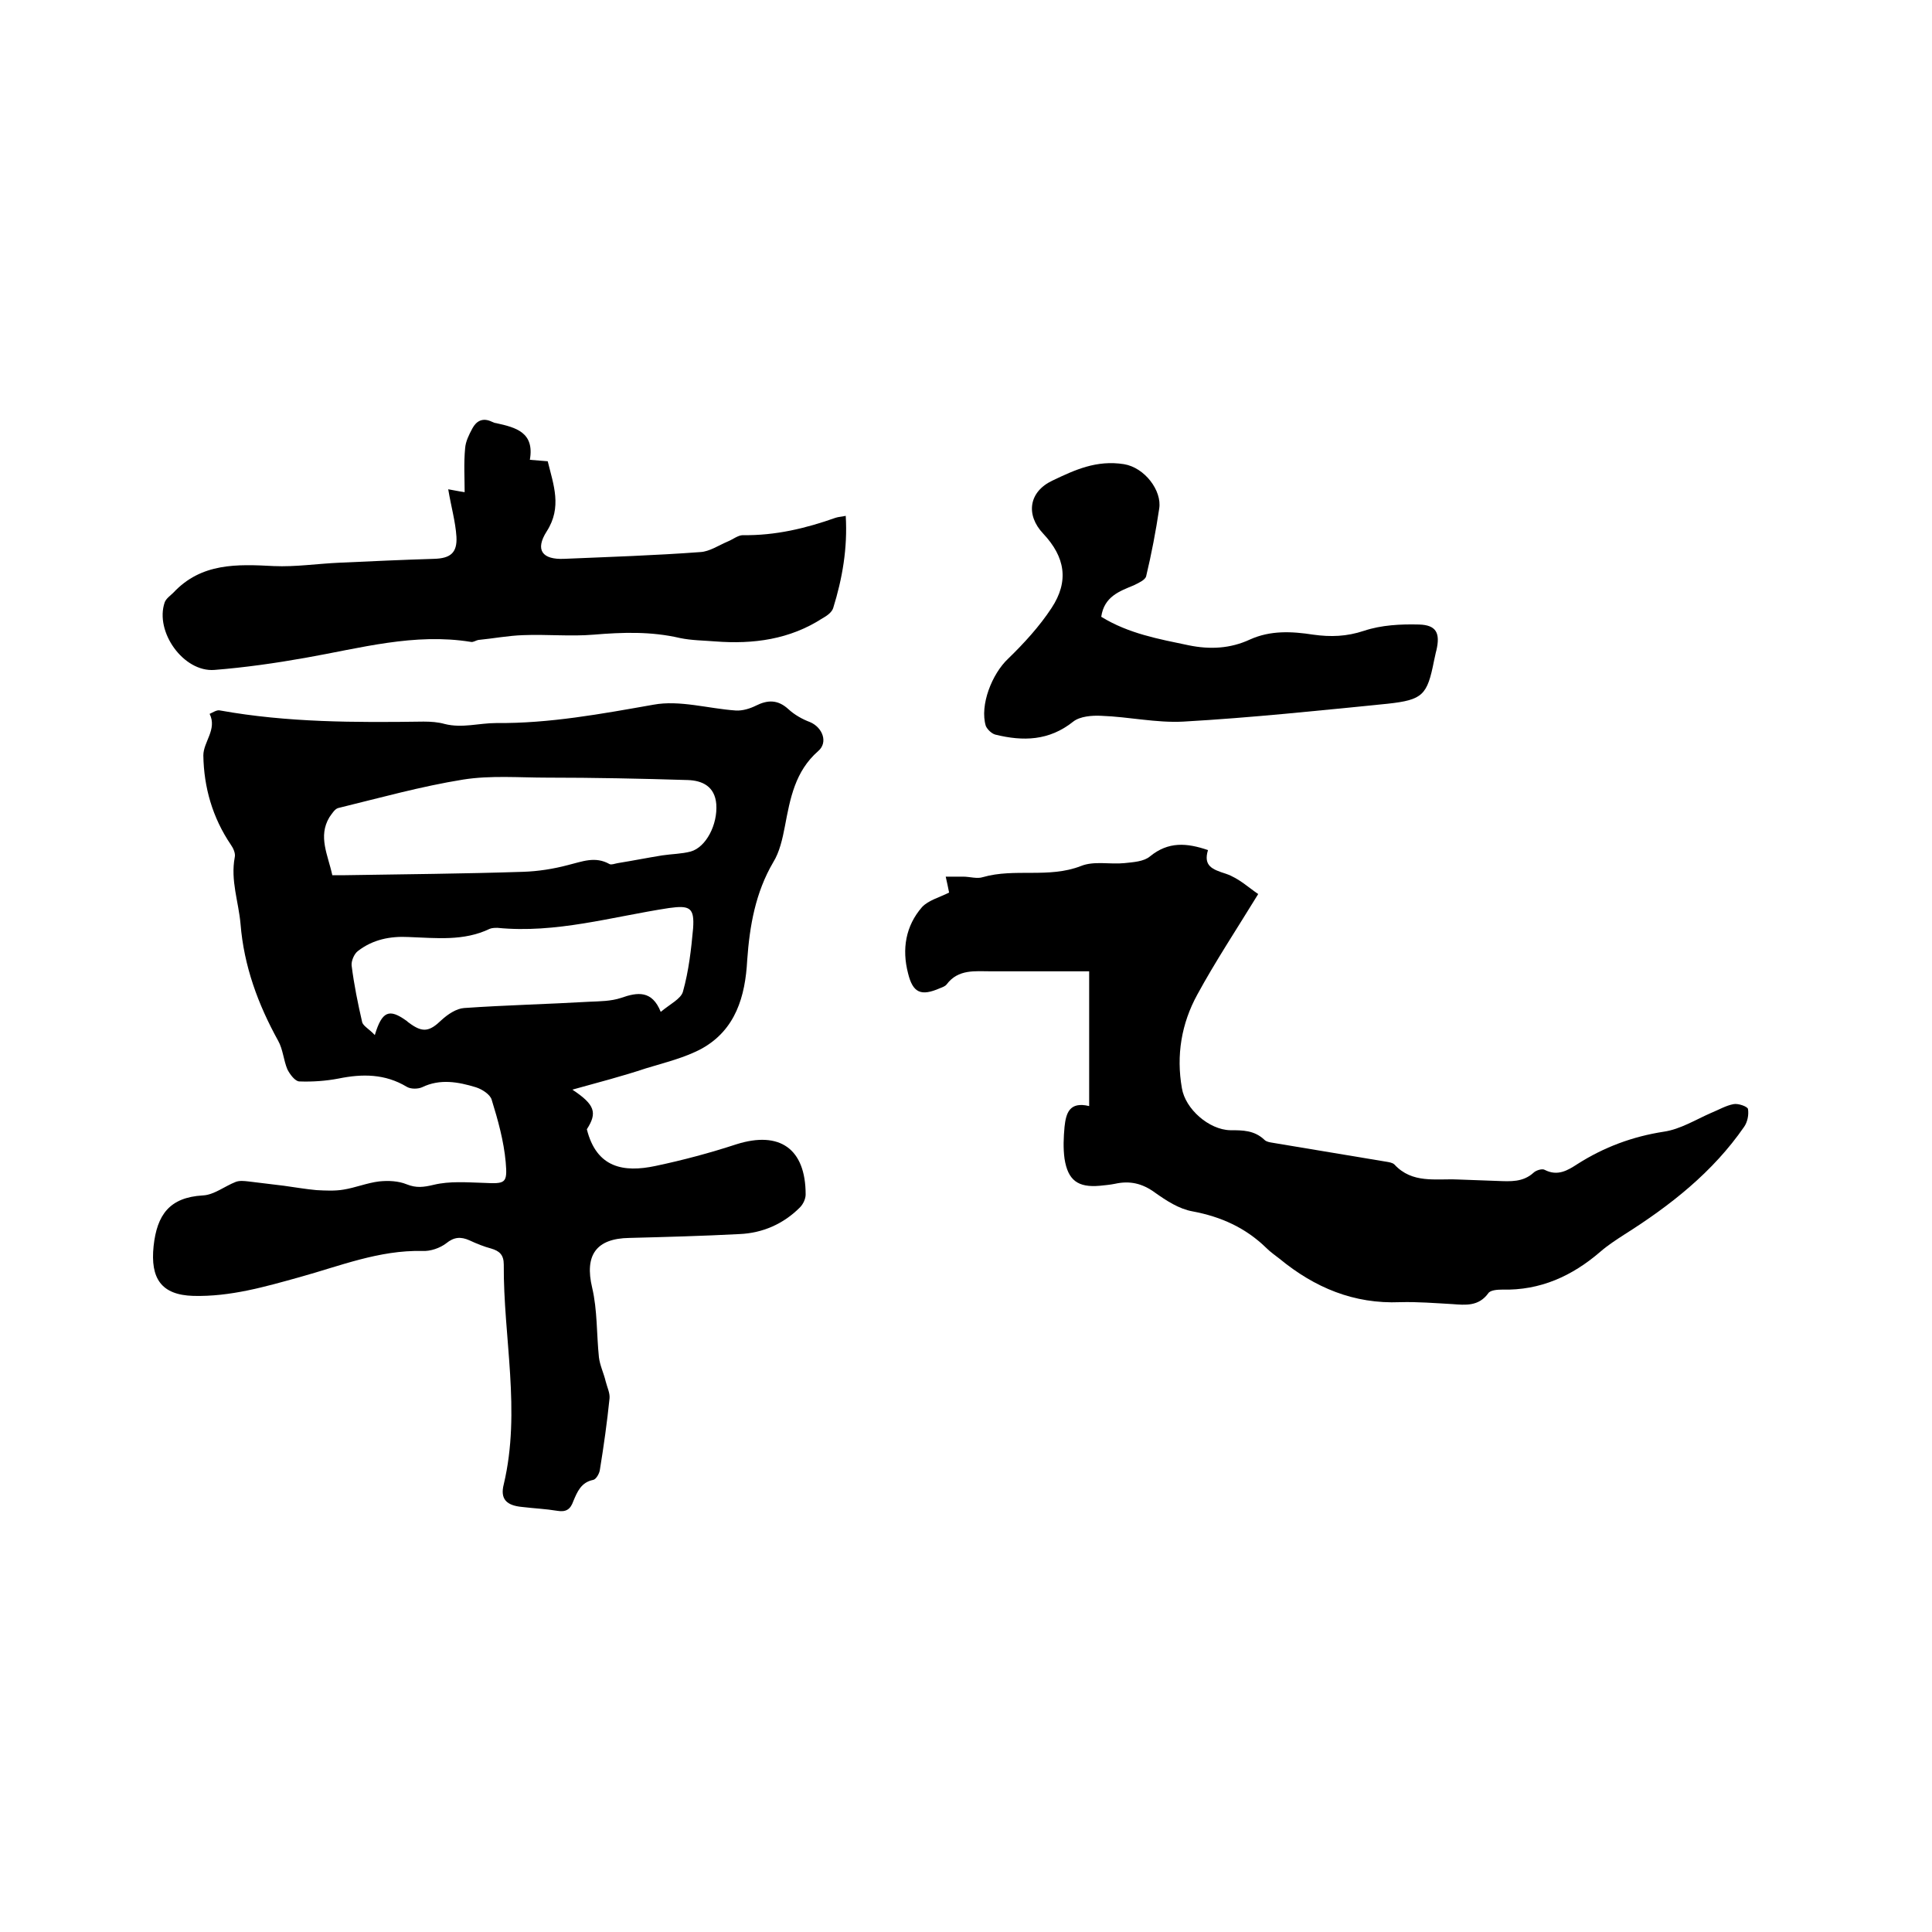
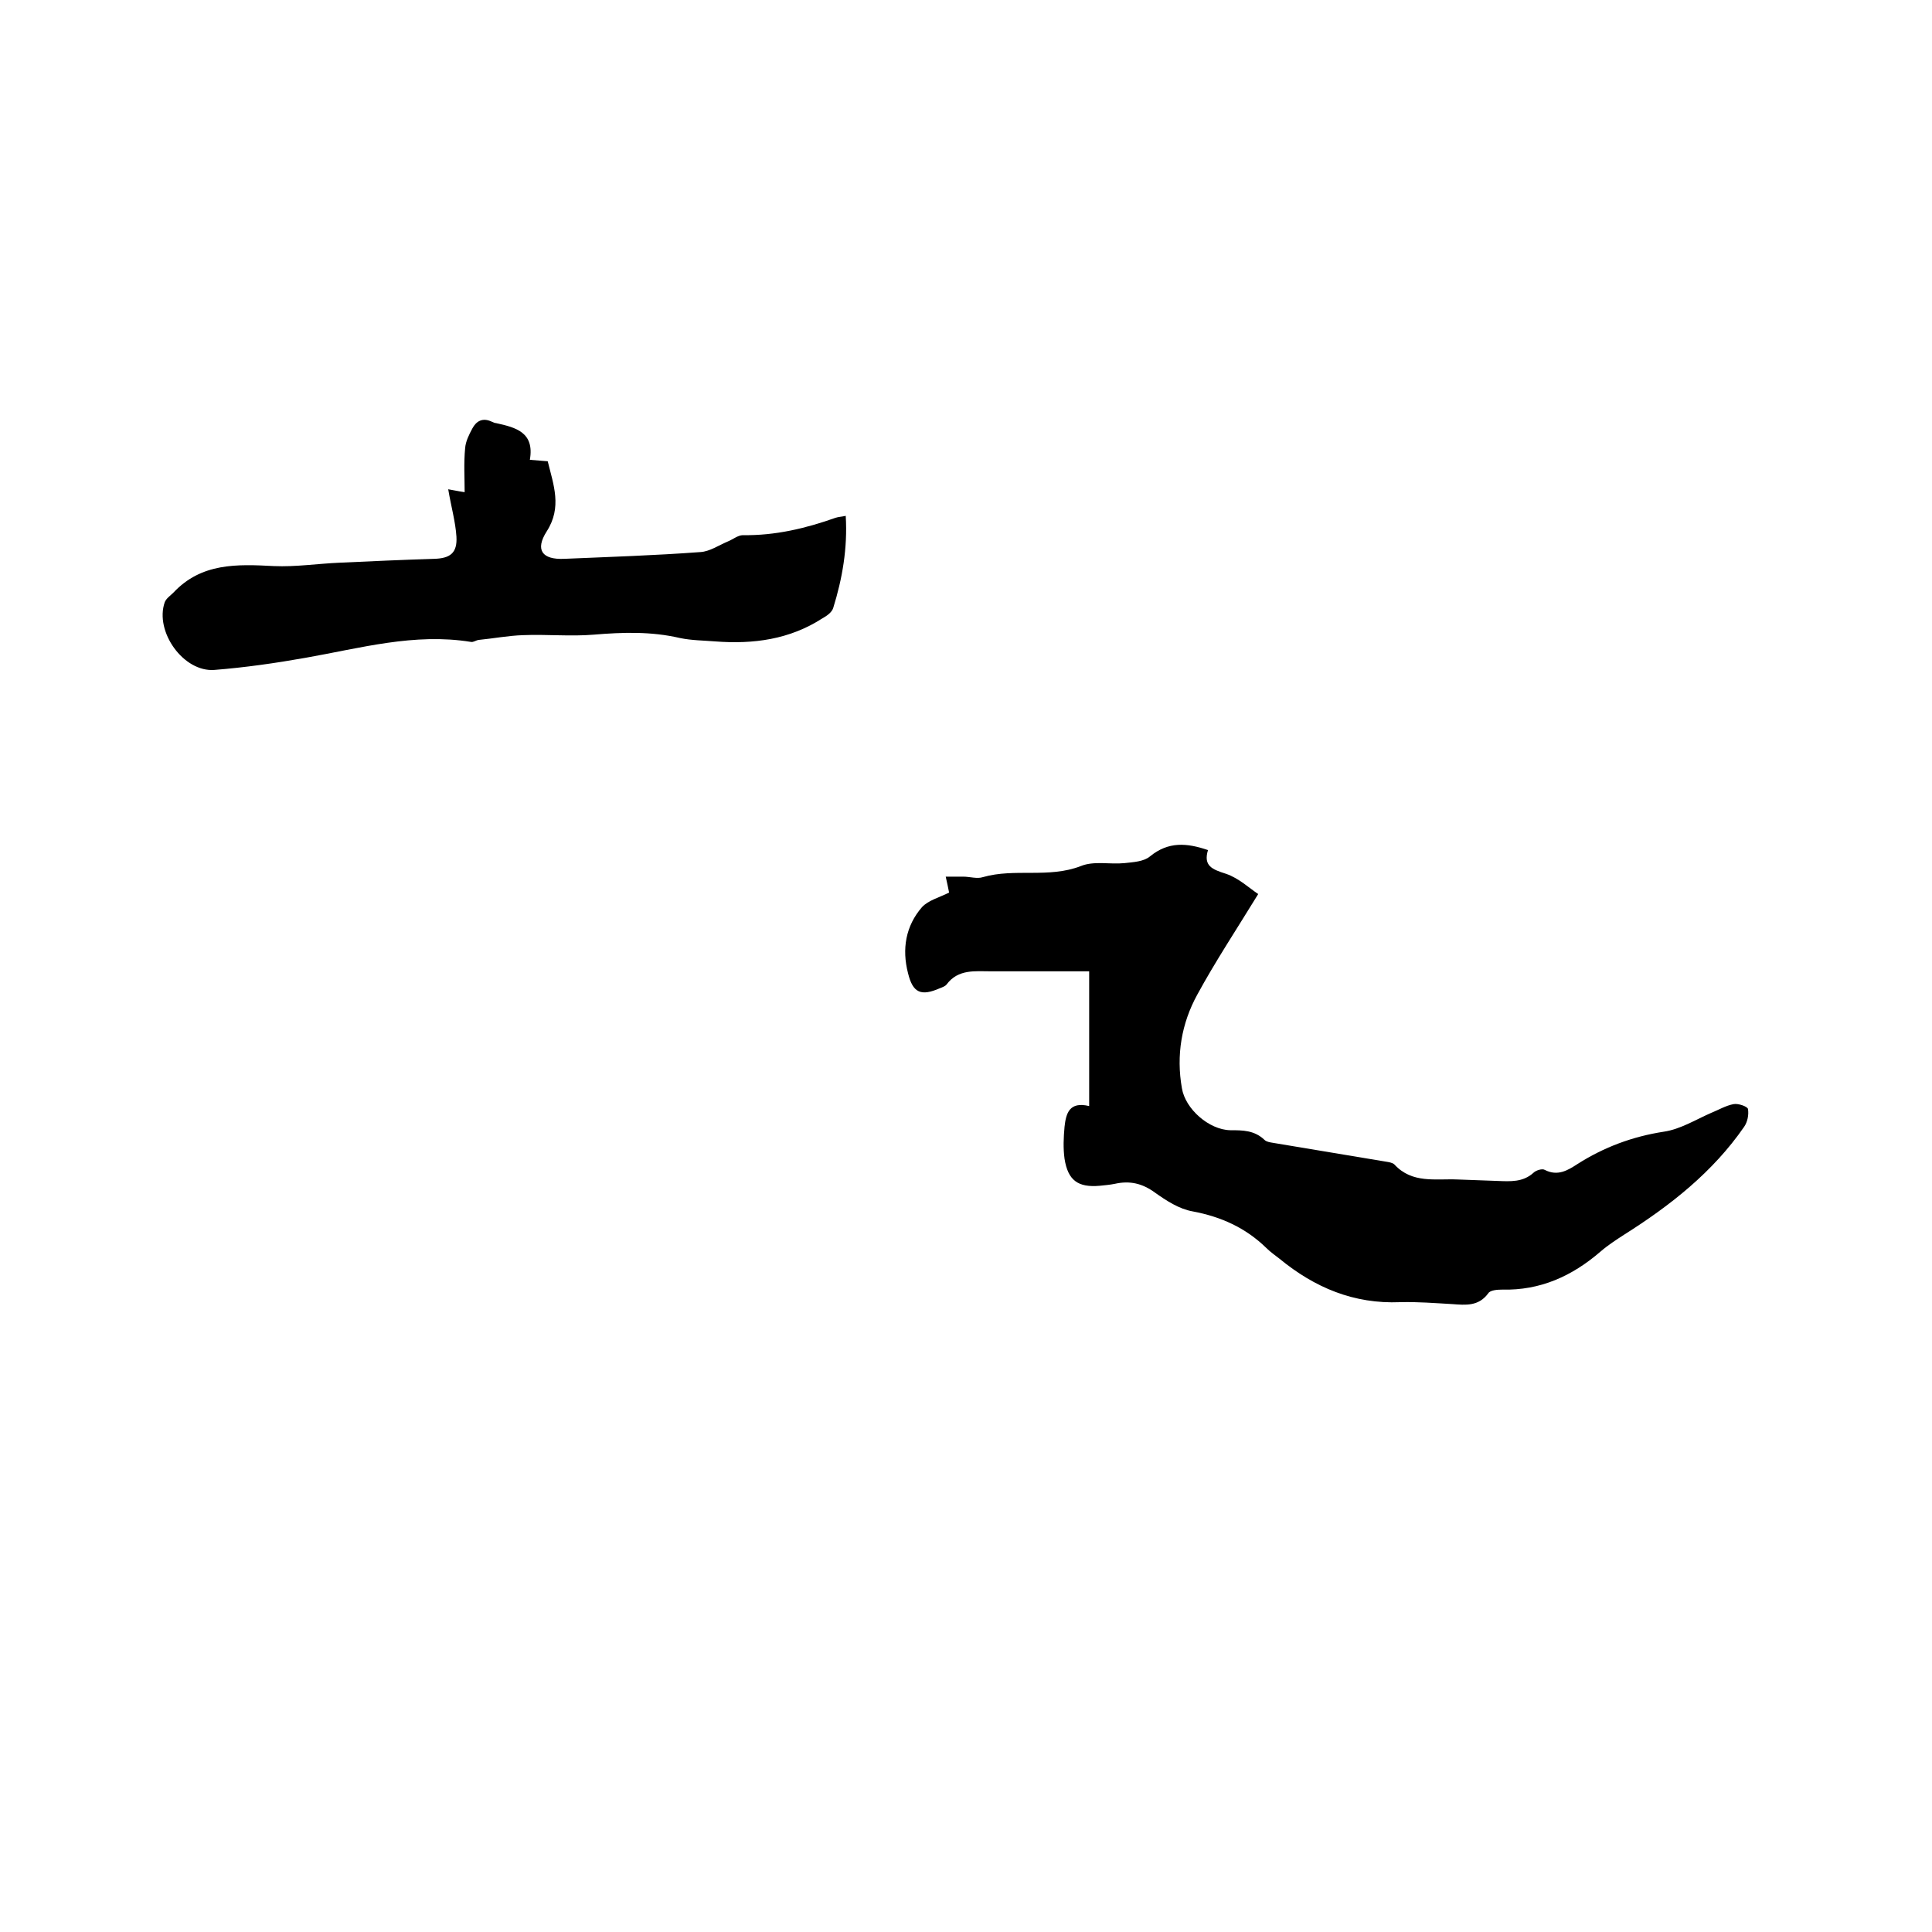
<svg xmlns="http://www.w3.org/2000/svg" enable-background="new 0 0 400 400" viewBox="0 0 400 400">
-   <path d="m118.5 225.6c4.7 3.1 5.2 4.8 3 8.2 2 8 7.6 9 14.2 7.6 5.7-1.2 11.3-2.7 16.8-4.5 8.9-2.8 14.3.9 14.3 10.4 0 .9-.5 2-1.2 2.7-3.4 3.4-7.7 5.3-12.5 5.5-7.6.4-15.2.6-22.8.8-6.9.1-9.3 3.6-7.7 10.3 1.1 4.7.9 9.6 1.4 14.4.2 1.7 1 3.3 1.4 5 .3 1.2.9 2.4.8 3.5-.5 4.9-1.2 9.9-2 14.8-.1.8-.8 2-1.4 2.1-2.5.5-3.3 2.5-4.1 4.4-.6 1.7-1.5 2.3-3.3 2-2.4-.4-4.8-.5-7.3-.8-3.2-.3-4.6-1.6-3.8-4.7 3.6-15.2-.1-30.4 0-45.5 0-2-.9-2.8-2.6-3.3-1.5-.4-3-1-4.5-1.7-1.8-.8-3.2-.7-4.8.6-1.3 1-3.3 1.7-5 1.6-8.9-.2-17 3.1-25.3 5.4-7.2 2-14.4 4.1-22.1 3.9-6.6-.2-8.9-3.6-8.2-10.3.7-6.5 3.3-10.1 10.2-10.5 2.3-.1 4.5-1.9 6.8-2.8.8-.3 1.7-.2 2.6-.1 2.5.3 4.9.6 7.4.9 2.2.3 4.5.7 6.7.9 1.9.1 3.8.2 5.6-.1 2.5-.4 4.9-1.4 7.4-1.7 1.9-.2 4-.1 5.7.6 2 .8 3.5.6 5.6.1 3.3-.8 6.9-.5 10.3-.4 4.5.2 5 .2 4.6-4.3-.4-4.4-1.6-8.7-2.9-12.9-.3-1.1-2-2.2-3.3-2.6-3.6-1.1-7.4-1.8-11.1 0-.9.4-2.4.4-3.2-.1-4.5-2.7-9.2-2.7-14.1-1.7-2.6.5-5.4.7-8.1.6-.9 0-2-1.5-2.5-2.5-.8-1.9-.9-4.1-1.9-5.9-4.2-7.6-7.1-15.5-7.8-24.2-.4-4.6-2.1-9-1.2-13.8.2-.8-.3-1.9-.8-2.6-3.8-5.6-5.6-11.9-5.7-18.5 0-2.8 2.9-5.4 1.3-8.6.7-.3 1.5-.9 2.2-.7 13.9 2.5 28 2.5 42.1 2.3 1.5 0 3 .1 4.4.5 3.6.9 7.1-.2 10.6-.2 11.1.1 21.8-1.9 32.6-3.8 5.4-1 11.3.8 17 1.2 1.4.1 3-.4 4.2-1 2.4-1.2 4.5-1.3 6.7.7 1.3 1.2 2.9 2.1 4.5 2.7 2.6 1.1 3.8 4.2 1.7 6-4.8 4.2-5.8 9.8-6.9 15.6-.5 2.6-1.1 5.3-2.4 7.4-3.7 6.3-4.9 13.2-5.4 20.3-.4 7.5-2.4 14.4-9.4 18.3-3.5 1.9-7.7 2.9-11.6 4.1-4.8 1.6-9.8 2.9-15.2 4.4zm-49.7-44.4h2.7c12.3-.2 24.5-.3 36.8-.7 3.1-.1 6.3-.6 9.3-1.4 2.9-.7 5.6-1.9 8.6-.2.4.2 1.1-.1 1.7-.2 3.1-.5 6.1-1.1 9.2-1.6 2-.3 4-.3 5.9-.8 3.2-.9 5.6-5.6 5.3-9.8-.3-3.7-2.9-4.9-5.9-5-9.7-.3-19.4-.5-29.1-.5-5.8 0-11.7-.5-17.4.4-8.7 1.4-17.3 3.8-25.9 5.9-.7.2-1.3 1.2-1.8 1.9-2.4 4-.3 7.8.6 12zm8.8 33.1c1.5-5 3-5.5 6.5-3 .2.1.3.3.5.4 2.9 2.2 4.3 1.9 6.8-.5 1.3-1.2 3.1-2.4 4.7-2.5 8.6-.6 17.3-.8 25.9-1.3 2.2-.1 4.5-.1 6.6-.8 3.4-1.2 6.4-1.6 8.2 2.9 1.9-1.6 4.2-2.7 4.6-4.2 1.2-4.3 1.7-8.7 2.1-13.1.3-4.3-.7-4.8-5-4.2-11.8 1.8-23.4 5.3-35.5 4.1-.5 0-1.1 0-1.6.2-5.4 2.6-11.1 1.9-16.8 1.7-3.8-.2-7.4.5-10.5 2.9-.8.6-1.4 2.1-1.3 3 .5 4 1.3 7.9 2.2 11.8.3.8 1.5 1.4 2.6 2.6z" />
  <path d="m225.5 229c0-9.3 0-18.4 0-27.9-1.4 0-3 0-4.7 0-5.2 0-10.4 0-15.6 0-3.3 0-6.8-.5-9.2 2.7-.3.4-.9.6-1.4.8-3.9 1.7-5.6 1-6.6-3.1-1.3-5-.5-9.8 2.9-13.7 1.3-1.4 3.6-2 5.6-3-.2-1-.4-2-.7-3.3h3.6c1.4 0 2.9.5 4.1.1 6.6-1.9 13.6.3 20.3-2.3 2.7-1.1 6-.3 9-.6 1.8-.2 4-.3 5.3-1.4 3.8-3.1 7.6-2.8 12-1.3-1 3.3.9 4 3.7 4.9 2.7.9 5 3.1 6.7 4.2-4.6 7.5-8.9 14-12.6 20.8-3.3 6-4.4 12.6-3.2 19.4.7 4.3 5.6 8.6 10 8.7 2.6 0 5 0 7.1 2 .4.4 1.1.5 1.7.6 7.8 1.3 15.6 2.6 23.4 3.9.6.1 1.4.2 1.8.6 3.7 4 8.5 2.9 13.1 3.1 2.7.1 5.5.2 8.2.3s5.3.3 7.5-1.7c.5-.5 1.8-.9 2.3-.6 2.7 1.4 4.8.1 6.8-1.2 5.5-3.5 11.4-5.7 17.9-6.7 3.4-.5 6.6-2.5 9.8-3.9 1.5-.6 3-1.5 4.6-1.8 1-.2 2.9.5 3 1 .2 1.2-.1 2.7-.8 3.7-6.5 9.4-15.3 16.3-24.8 22.3-1.7 1.1-3.4 2.2-4.9 3.5-5.9 5.1-12.5 8.1-20.4 7.9-1 0-2.5.1-2.9.8-2 2.7-4.7 2.4-7.4 2.2-3.6-.2-7.2-.5-10.8-.4-9.6.4-17.7-3-25-9-.9-.7-1.9-1.4-2.7-2.2-4.3-4.2-9.4-6.5-15.3-7.6-2.8-.5-5.4-2.2-7.8-3.9-2.6-1.9-5.2-2.5-8.3-1.8-1 .2-2.1.3-3.1.4-4.5.4-6.6-1.1-7.3-5.6-.3-2.2-.2-4.4 0-6.6.3-2.8 1-5.3 5.1-4.3z" />
  <path d="m92.8 101.3c.7.1 2 .4 3.4.6 0-2.9-.2-6 .1-9.1.1-1.4.8-2.8 1.5-4.1.8-1.5 2.1-2.3 4-1.4.3.1.6.3.9.3 4.1.9 8 1.9 7 7.6 1.4.1 2.4.2 3.7.3 1.2 4.9 3 9.5-.2 14.5-2.5 3.9-.9 5.9 3.6 5.7 9.4-.4 18.8-.7 28.2-1.4 1.9-.1 3.8-1.4 5.7-2.2 1-.4 2.1-1.3 3.1-1.3 6.7.1 13-1.4 19.2-3.6.6-.2 1.2-.2 2.1-.4.4 6.7-.7 13-2.6 19.1-.3.9-1.3 1.6-2.2 2.1-6.8 4.4-14.3 5.4-22.2 4.8-2.4-.2-4.9-.2-7.3-.7-6-1.4-11.9-1.2-17.9-.7-4.8.4-9.7-.1-14.6.1-3.1.1-6.2.7-9.3 1-.5.1-1 .5-1.5.4-11.7-1.9-22.9 1.3-34.3 3.3-6.2 1.1-12.5 2-18.8 2.5-6.4.5-12.4-7.9-10.3-14 .3-.8 1.2-1.4 1.8-2 5.8-6.2 13.2-5.9 20.8-5.5 4.5.2 9-.5 13.6-.7 6.5-.3 13.1-.6 19.6-.8 3.3-.1 4.8-1.2 4.6-4.6-.2-3.1-1.1-6.2-1.7-9.8z" />
-   <path d="m228 127.7c5.7 3.5 11.9 4.6 18.1 5.9 4.4.9 8.6.7 12.7-1.2 4.2-1.9 8.6-1.7 13.1-1 3.6.5 6.9.4 10.5-.8s7.6-1.4 11.4-1.3c3.6.1 4.4 1.8 3.6 5.3-.2.7-.3 1.4-.5 2.2-1.4 7.1-2.3 8.1-9.6 8.9-14.1 1.4-28.2 2.9-42.3 3.7-5.6.3-11.3-1-17-1.2-1.9-.1-4.4.1-5.8 1.2-5 4-10.4 4.1-16.1 2.7-.8-.2-1.7-1.1-2-1.8-1.3-4.3 1.3-10.8 4.6-13.9 3.3-3.2 6.5-6.7 9-10.5 3.7-5.6 2.8-10.6-1.7-15.4-3.7-3.9-3-8.7 1.9-11 4.6-2.2 9.1-4.3 14.8-3.4 4.3.7 7.9 5.5 7.3 9.2-.7 4.7-1.6 9.4-2.7 14-.2.8-1.6 1.4-2.6 1.9-2.9 1.2-6.1 2.3-6.7 6.5z" />
</svg>